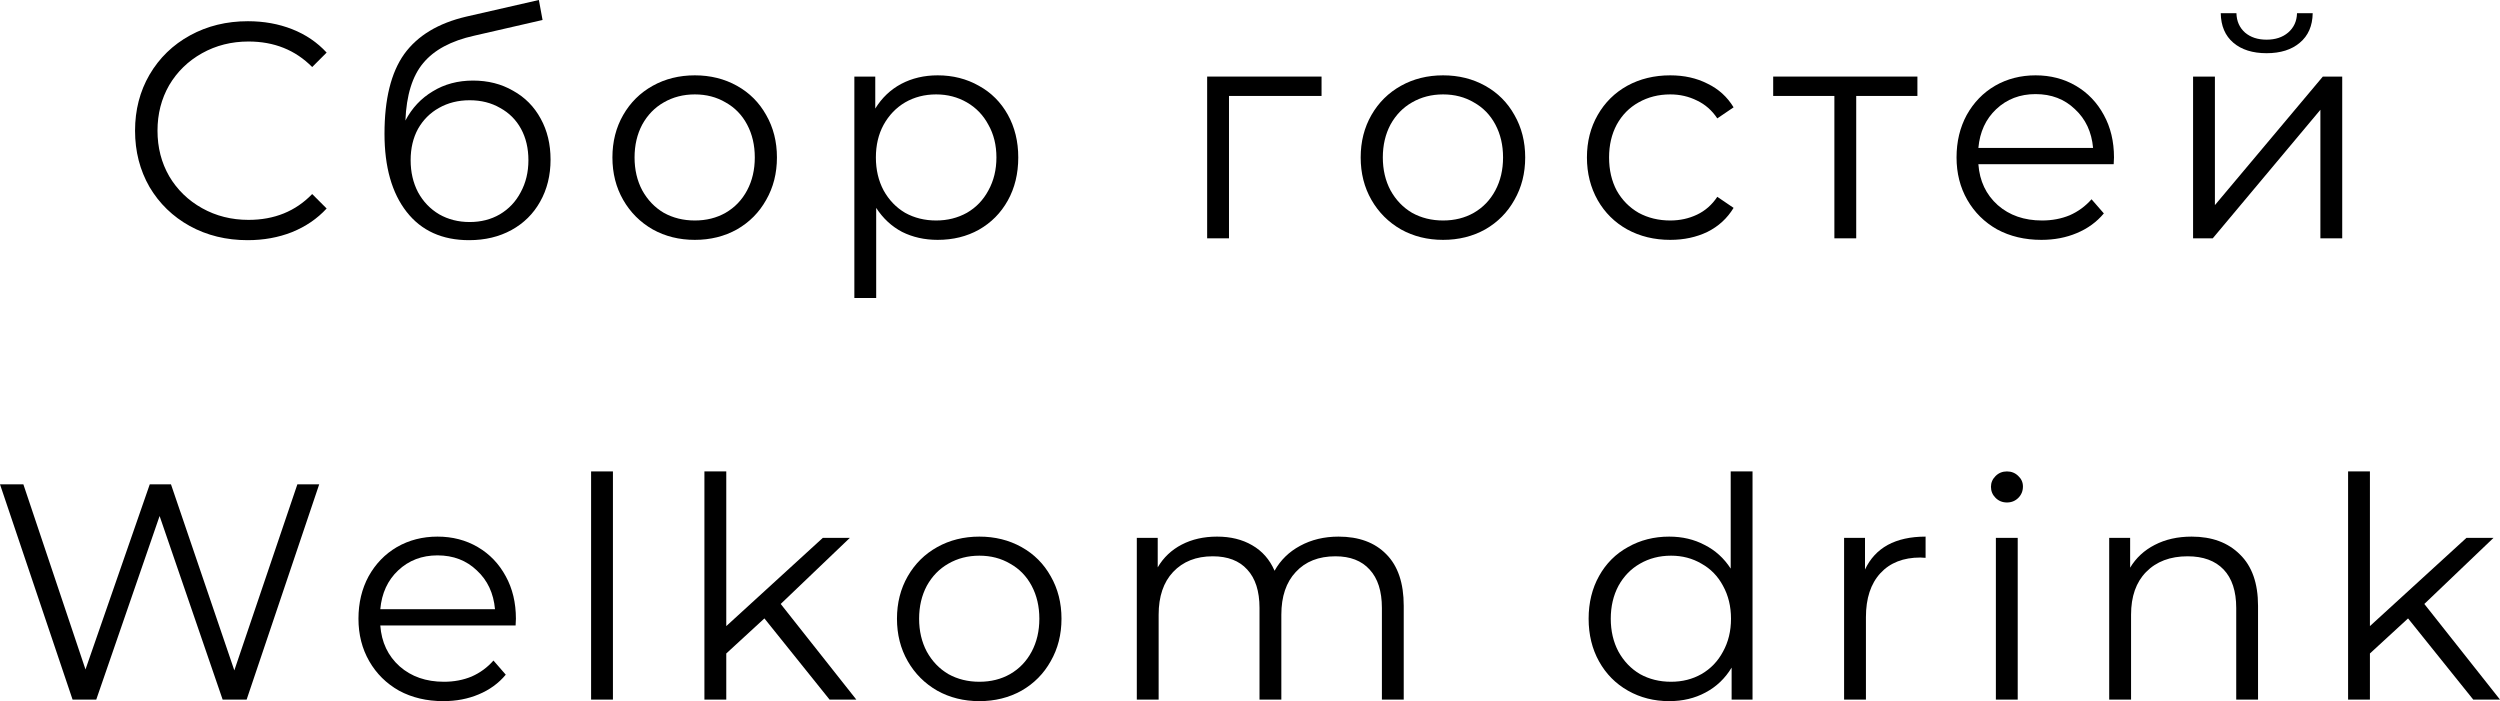
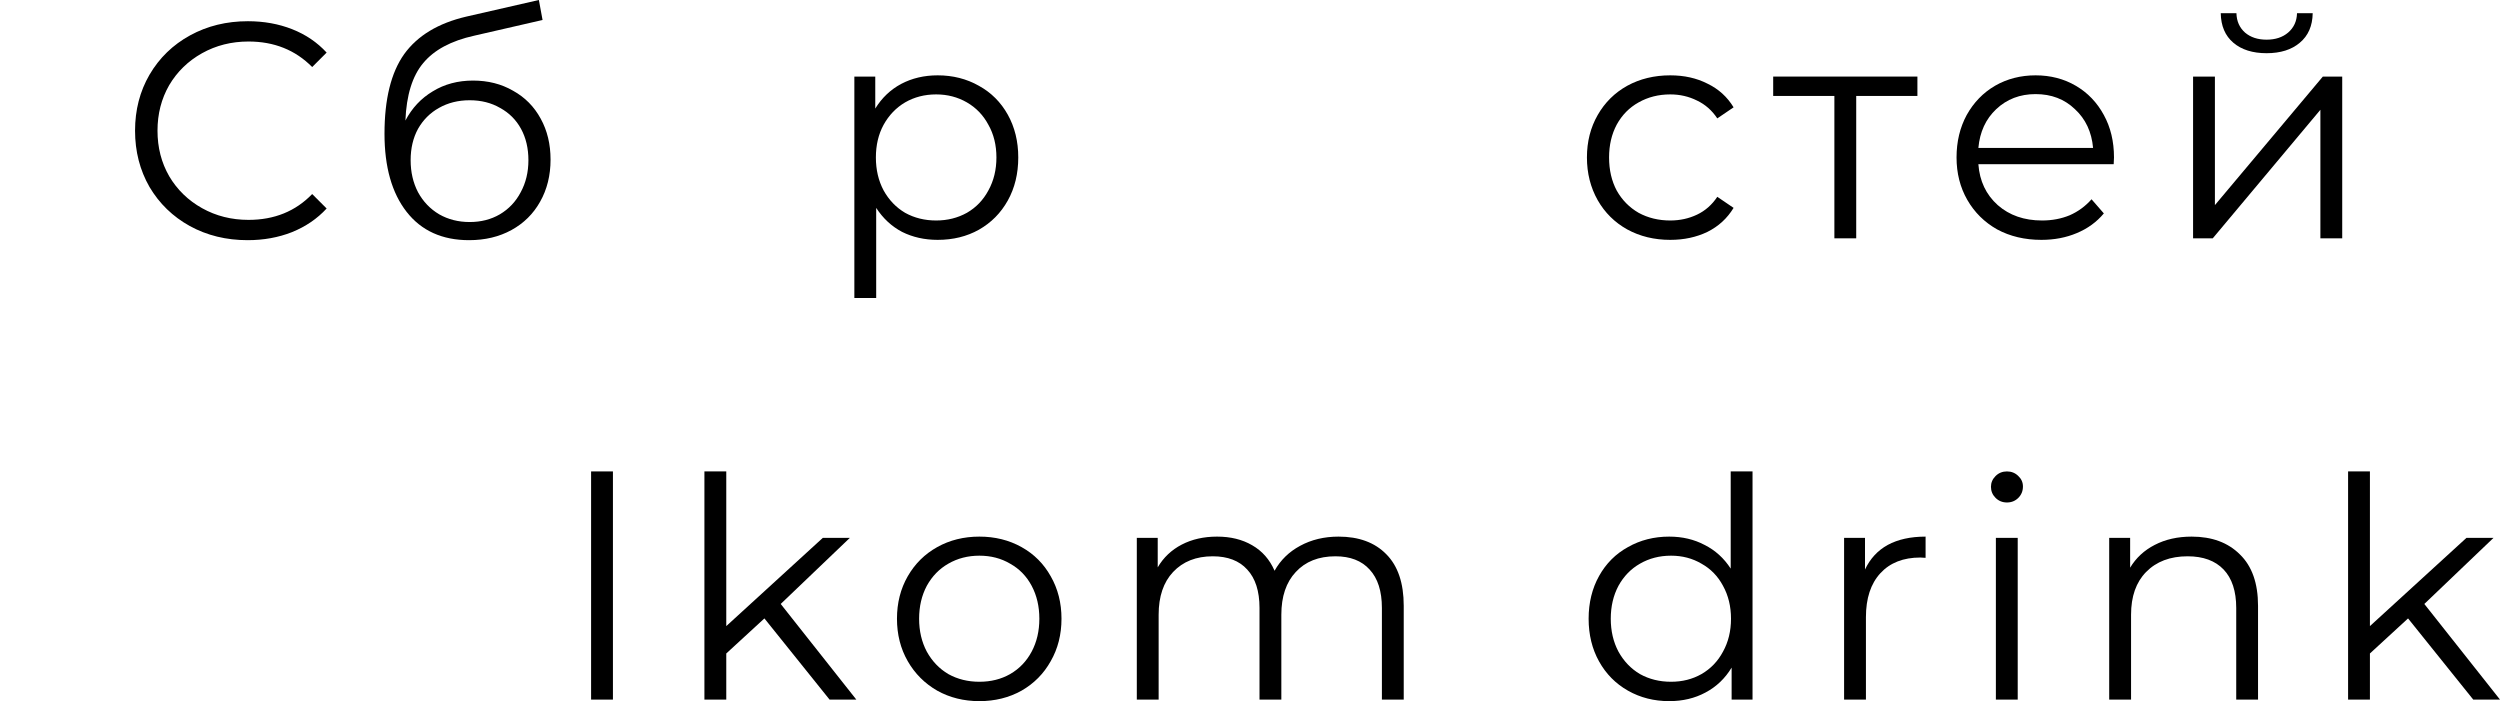
<svg xmlns="http://www.w3.org/2000/svg" viewBox="0 0 97.556 27.36" fill="none">
  <path d="M9.662 9.372C8.83 9.372 8.078 9.188 7.406 8.82C6.742 8.452 6.218 7.944 5.834 7.296C5.458 6.64 5.27 5.908 5.27 5.1C5.27 4.292 5.458 3.564 5.834 2.916C6.218 2.26 6.746 1.748 7.418 1.38C8.09 1.012 8.842 0.828 9.674 0.828C10.298 0.828 10.874 0.932 11.402 1.14C11.93 1.348 12.378 1.652 12.746 2.052L12.182 2.616C11.526 1.952 10.698 1.62 9.698 1.62C9.034 1.62 8.43 1.772 7.886 2.076C7.342 2.38 6.914 2.796 6.602 3.324C6.298 3.852 6.146 4.444 6.146 5.1C6.146 5.756 6.298 6.348 6.602 6.876C6.914 7.404 7.342 7.82 7.886 8.124C8.43 8.428 9.034 8.58 9.698 8.58C10.706 8.58 11.534 8.244 12.182 7.572L12.746 8.136C12.378 8.536 11.926 8.844 11.39 9.06C10.862 9.268 10.286 9.372 9.662 9.372Z" fill="black" />
  <path d="M18.46 3.144C19.044 3.144 19.564 3.276 20.02 3.54C20.484 3.796 20.844 4.16 21.1 4.632C21.356 5.096 21.484 5.628 21.484 6.228C21.484 6.844 21.348 7.392 21.076 7.872C20.812 8.344 20.44 8.712 19.96 8.976C19.48 9.24 18.928 9.372 18.304 9.372C17.256 9.372 16.444 9.004 15.868 8.268C15.292 7.532 15.004 6.516 15.004 5.22C15.004 3.868 15.26 2.832 15.772 2.112C16.292 1.392 17.1 0.904 18.196 0.648L21.028 0L21.172 0.78L18.508 1.392C17.604 1.592 16.94 1.948 16.516 2.46C16.092 2.964 15.86 3.712 15.82 4.704C16.076 4.216 16.432 3.836 16.888 3.564C17.344 3.284 17.868 3.144 18.46 3.144ZM18.328 8.664C18.768 8.664 19.16 8.564 19.504 8.364C19.856 8.156 20.128 7.868 20.32 7.5C20.52 7.132 20.62 6.716 20.62 6.252C20.62 5.788 20.524 5.38 20.332 5.028C20.14 4.676 19.868 4.404 19.516 4.212C19.172 4.012 18.776 3.912 18.328 3.912C17.88 3.912 17.48 4.012 17.128 4.212C16.784 4.404 16.512 4.676 16.312 5.028C16.12 5.38 16.024 5.788 16.024 6.252C16.024 6.716 16.12 7.132 16.312 7.5C16.512 7.868 16.788 8.156 17.14 8.364C17.492 8.564 17.888 8.664 18.328 8.664Z" fill="black" />
-   <path d="M27.114 9.36C26.506 9.36 25.958 9.224 25.47 8.952C24.982 8.672 24.598 8.288 24.318 7.8C24.038 7.312 23.898 6.76 23.898 6.144C23.898 5.528 24.038 4.976 24.318 4.488C24.598 4 24.982 3.62 25.47 3.348C25.958 3.076 26.506 2.94 27.114 2.94C27.722 2.94 28.27 3.076 28.758 3.348C29.246 3.62 29.626 4 29.898 4.488C30.178 4.976 30.318 5.528 30.318 6.144C30.318 6.76 30.178 7.312 29.898 7.8C29.626 8.288 29.246 8.672 28.758 8.952C28.27 9.224 27.722 9.36 27.114 9.36ZM27.114 8.604C27.562 8.604 27.962 8.504 28.314 8.304C28.674 8.096 28.954 7.804 29.154 7.428C29.354 7.052 29.454 6.624 29.454 6.144C29.454 5.664 29.354 5.236 29.154 4.86C28.954 4.484 28.674 4.196 28.314 3.996C27.962 3.788 27.562 3.684 27.114 3.684C26.666 3.684 26.262 3.788 25.902 3.996C25.55 4.196 25.27 4.484 25.062 4.86C24.862 5.236 24.762 5.664 24.762 6.144C24.762 6.624 24.862 7.052 25.062 7.428C25.27 7.804 25.55 8.096 25.902 8.304C26.262 8.504 26.666 8.604 27.114 8.604Z" fill="black" />
  <path d="M36.591 2.94C37.183 2.94 37.719 3.076 38.199 3.348C38.679 3.612 39.055 3.988 39.327 4.476C39.599 4.964 39.735 5.52 39.735 6.144C39.735 6.776 39.599 7.336 39.327 7.824C39.055 8.312 38.679 8.692 38.199 8.964C37.727 9.228 37.191 9.36 36.591 9.36C36.079 9.36 35.615 9.256 35.199 9.048C34.791 8.832 34.455 8.52 34.191 8.112V11.628H33.339V2.988H34.155V4.236C34.411 3.82 34.747 3.5 35.163 3.276C35.587 3.052 36.063 2.94 36.591 2.94ZM36.531 8.604C36.971 8.604 37.371 8.504 37.731 8.304C38.091 8.096 38.371 7.804 38.571 7.428C38.779 7.052 38.883 6.624 38.883 6.144C38.883 5.664 38.779 5.24 38.571 4.872C38.371 4.496 38.091 4.204 37.731 3.996C37.371 3.788 36.971 3.684 36.531 3.684C36.083 3.684 35.679 3.788 35.319 3.996C34.967 4.204 34.687 4.496 34.479 4.872C34.279 5.24 34.179 5.664 34.179 6.144C34.179 6.624 34.279 7.052 34.479 7.428C34.687 7.804 34.967 8.096 35.319 8.304C35.679 8.504 36.083 8.604 36.531 8.604Z" fill="black" />
-   <path d="M51.57 3.744H47.958V9.3H47.106V2.988H51.57V3.744Z" fill="black" />
-   <path d="M56.313 9.36C55.704 9.36 55.157 9.224 54.669 8.952C54.181 8.672 53.797 8.288 53.517 7.8C53.237 7.312 53.097 6.76 53.097 6.144C53.097 5.528 53.237 4.976 53.517 4.488C53.797 4 54.181 3.62 54.669 3.348C55.157 3.076 55.704 2.94 56.313 2.94C56.921 2.94 57.469 3.076 57.957 3.348C58.445 3.62 58.825 4 59.097 4.488C59.377 4.976 59.517 5.528 59.517 6.144C59.517 6.76 59.377 7.312 59.097 7.8C58.825 8.288 58.445 8.672 57.957 8.952C57.469 9.224 56.921 9.36 56.313 9.36ZM56.313 8.604C56.761 8.604 57.161 8.504 57.513 8.304C57.873 8.096 58.153 7.804 58.353 7.428C58.553 7.052 58.653 6.624 58.653 6.144C58.653 5.664 58.553 5.236 58.353 4.86C58.153 4.484 57.873 4.196 57.513 3.996C57.161 3.788 56.761 3.684 56.313 3.684C55.865 3.684 55.461 3.788 55.101 3.996C54.749 4.196 54.469 4.484 54.261 4.86C54.061 5.236 53.961 5.664 53.961 6.144C53.961 6.624 54.061 7.052 54.261 7.428C54.469 7.804 54.749 8.096 55.101 8.304C55.461 8.504 55.865 8.604 56.313 8.604Z" fill="black" />
  <path d="M65.178 9.36C64.554 9.36 63.993 9.224 63.497 8.952C63.009 8.68 62.625 8.3 62.346 7.812C62.066 7.316 61.926 6.76 61.926 6.144C61.926 5.528 62.066 4.976 62.346 4.488C62.625 4 63.009 3.62 63.497 3.348C63.993 3.076 64.554 2.94 65.178 2.94C65.722 2.94 66.206 3.048 66.629 3.264C67.062 3.472 67.401 3.78 67.649 4.188L67.013 4.62C66.806 4.308 66.542 4.076 66.222 3.924C65.901 3.764 65.554 3.684 65.178 3.684C64.722 3.684 64.31 3.788 63.942 3.996C63.582 4.196 63.298 4.484 63.09 4.86C62.889 5.236 62.79 5.664 62.79 6.144C62.79 6.632 62.889 7.064 63.09 7.44C63.298 7.808 63.582 8.096 63.942 8.304C64.31 8.504 64.722 8.604 65.178 8.604C65.554 8.604 65.901 8.528 66.222 8.376C66.542 8.224 66.806 7.992 67.013 7.68L67.649 8.112C67.401 8.52 67.062 8.832 66.629 9.048C66.198 9.256 65.714 9.36 65.178 9.36Z" fill="black" />
  <path d="M74.822 3.744H72.434V9.3H71.582V3.744H69.194V2.988H74.822V3.744Z" fill="black" />
  <path d="M82.481 6.408H77.201C77.249 7.064 77.501 7.596 77.957 8.004C78.413 8.404 78.989 8.604 79.685 8.604C80.077 8.604 80.437 8.536 80.765 8.4C81.093 8.256 81.377 8.048 81.617 7.776L82.097 8.328C81.817 8.664 81.465 8.92 81.041 9.096C80.625 9.272 80.165 9.36 79.661 9.36C79.013 9.36 78.437 9.224 77.933 8.952C77.437 8.672 77.049 8.288 76.769 7.8C76.489 7.312 76.349 6.76 76.349 6.144C76.349 5.528 76.481 4.976 76.745 4.488C77.017 4 77.385 3.62 77.849 3.348C78.321 3.076 78.849 2.94 79.433 2.94C80.017 2.94 80.541 3.076 81.005 3.348C81.469 3.62 81.833 4 82.097 4.488C82.361 4.968 82.493 5.52 82.493 6.144L82.481 6.408ZM79.433 3.672C78.825 3.672 78.313 3.868 77.897 4.26C77.489 4.644 77.257 5.148 77.201 5.772H81.677C81.621 5.148 81.385 4.644 80.969 4.26C80.561 3.868 80.049 3.672 79.433 3.672Z" fill="black" />
  <path d="M85.579 2.988H86.431V8.004L90.643 2.988H91.399V9.3H90.547V4.284L86.347 9.3H85.579V2.988ZM88.447 2.076C87.903 2.076 87.471 1.94 87.151 1.668C86.831 1.396 86.667 1.012 86.659 0.516H87.271C87.279 0.828 87.391 1.08 87.607 1.272C87.823 1.456 88.103 1.548 88.447 1.548C88.791 1.548 89.071 1.456 89.287 1.272C89.511 1.08 89.627 0.828 89.635 0.516H90.247C90.239 1.012 90.071 1.396 89.743 1.668C89.423 1.94 88.991 2.076 88.447 2.076Z" fill="black" />
-   <path d="M12.456 18.9L9.624 27.3H8.688L6.228 20.136L3.756 27.3H2.832L0 18.9H0.912L3.336 26.124L5.844 18.9H6.672L9.144 26.16L11.604 18.9H12.456Z" fill="black" />
-   <path d="M20.12 24.408H14.84C14.888 25.064 15.14 25.596 15.596 26.004C16.052 26.404 16.628 26.604 17.324 26.604C17.716 26.604 18.076 26.536 18.404 26.4C18.732 26.256 19.016 26.048 19.256 25.776L19.736 26.328C19.456 26.664 19.104 26.92 18.68 27.096C18.264 27.272 17.804 27.36 17.3 27.36C16.652 27.36 16.076 27.224 15.572 26.952C15.076 26.672 14.688 26.288 14.408 25.8C14.128 25.312 13.988 24.76 13.988 24.144C13.988 23.528 14.12 22.976 14.384 22.488C14.656 22 15.024 21.62 15.488 21.348C15.96 21.076 16.488 20.94 17.072 20.94C17.656 20.94 18.18 21.076 18.644 21.348C19.108 21.62 19.472 22 19.736 22.488C20 22.968 20.132 23.52 20.132 24.144L20.12 24.408ZM17.072 21.672C16.464 21.672 15.952 21.868 15.536 22.26C15.128 22.644 14.896 23.148 14.84 23.772H19.316C19.26 23.148 19.024 22.644 18.608 22.26C18.2 21.868 17.688 21.672 17.072 21.672Z" fill="black" />
  <path d="M23.066 18.396H23.918V27.3H23.066V18.396Z" fill="black" />
  <path d="M29.829 24.132L28.341 25.5V27.3H27.488V18.396H28.341V24.432L32.109 20.988H33.164L30.465 23.568L33.416 27.3H32.372L29.829 24.132Z" fill="black" />
  <path d="M38.218 27.36C37.61 27.36 37.062 27.224 36.574 26.952C36.086 26.672 35.702 26.288 35.422 25.8C35.142 25.312 35.002 24.76 35.002 24.144C35.002 23.528 35.142 22.976 35.422 22.488C35.702 22 36.086 21.62 36.574 21.348C37.062 21.076 37.61 20.94 38.218 20.94C38.826 20.94 39.374 21.076 39.862 21.348C40.35 21.62 40.73 22 41.002 22.488C41.282 22.976 41.422 23.528 41.422 24.144C41.422 24.76 41.282 25.312 41.002 25.8C40.73 26.288 40.35 26.672 39.862 26.952C39.374 27.224 38.826 27.36 38.218 27.36ZM38.218 26.604C38.666 26.604 39.066 26.504 39.418 26.304C39.778 26.096 40.058 25.804 40.258 25.428C40.458 25.052 40.558 24.624 40.558 24.144C40.558 23.664 40.458 23.236 40.258 22.86C40.058 22.484 39.778 22.196 39.418 21.996C39.066 21.788 38.666 21.684 38.218 21.684C37.77 21.684 37.366 21.788 37.006 21.996C36.654 22.196 36.374 22.484 36.166 22.86C35.966 23.236 35.866 23.664 35.866 24.144C35.866 24.624 35.966 25.052 36.166 25.428C36.374 25.804 36.654 26.096 37.006 26.304C37.366 26.504 37.77 26.604 38.218 26.604Z" fill="black" />
  <path d="M52.233 20.94C53.025 20.94 53.645 21.168 54.093 21.624C54.549 22.08 54.777 22.752 54.777 23.64V27.3H53.925V23.724C53.925 23.068 53.765 22.568 53.445 22.224C53.133 21.88 52.689 21.708 52.113 21.708C51.457 21.708 50.941 21.912 50.565 22.32C50.189 22.72 50.001 23.276 50.001 23.988V27.3H49.149V23.724C49.149 23.068 48.989 22.568 48.669 22.224C48.357 21.88 47.909 21.708 47.325 21.708C46.677 21.708 46.161 21.912 45.777 22.32C45.401 22.72 45.213 23.276 45.213 23.988V27.3H44.361V20.988H45.177V22.14C45.401 21.756 45.713 21.46 46.113 21.252C46.513 21.044 46.973 20.94 47.493 20.94C48.021 20.94 48.477 21.052 48.861 21.276C49.253 21.5 49.545 21.832 49.737 22.272C49.969 21.856 50.301 21.532 50.733 21.3C51.173 21.06 51.673 20.94 52.233 20.94Z" fill="black" />
  <path d="M68.388 18.396V27.3H67.572V26.052C67.316 26.476 66.976 26.8 66.552 27.024C66.136 27.248 65.664 27.36 65.136 27.36C64.544 27.36 64.008 27.224 63.528 26.952C63.048 26.68 62.672 26.3 62.4 25.812C62.128 25.324 61.992 24.768 61.992 24.144C61.992 23.52 62.128 22.964 62.4 22.476C62.672 21.988 63.048 21.612 63.528 21.348C64.008 21.076 64.544 20.94 65.136 20.94C65.648 20.94 66.108 21.048 66.516 21.264C66.932 21.472 67.272 21.78 67.536 22.188V18.396H68.388ZM65.208 26.604C65.648 26.604 66.044 26.504 66.396 26.304C66.756 26.096 67.036 25.804 67.236 25.428C67.444 25.052 67.548 24.624 67.548 24.144C67.548 23.664 67.444 23.236 67.236 22.86C67.036 22.484 66.756 22.196 66.396 21.996C66.044 21.788 65.648 21.684 65.208 21.684C64.76 21.684 64.356 21.788 63.996 21.996C63.644 22.196 63.364 22.484 63.156 22.86C62.956 23.236 62.856 23.664 62.856 24.144C62.856 24.624 62.956 25.052 63.156 25.428C63.364 25.804 63.644 26.096 63.996 26.304C64.356 26.504 64.76 26.604 65.208 26.604Z" fill="black" />
  <path d="M72.777 22.224C72.977 21.8 73.273 21.48 73.665 21.264C74.065 21.048 74.557 20.94 75.141 20.94V21.768L74.937 21.756C74.273 21.756 73.753 21.96 73.377 22.368C73.001 22.776 72.813 23.348 72.813 24.084V27.3H71.961V20.988H72.777V22.224Z" fill="black" />
  <path d="M77.884 20.988H78.736V27.3H77.884V20.988ZM78.316 19.608C78.14 19.608 77.992 19.548 77.872 19.428C77.752 19.308 77.692 19.164 77.692 18.996C77.692 18.836 77.752 18.696 77.872 18.576C77.992 18.456 78.14 18.396 78.316 18.396C78.492 18.396 78.64 18.456 78.76 18.576C78.88 18.688 78.94 18.824 78.94 18.984C78.94 19.16 78.88 19.308 78.76 19.428C78.64 19.548 78.492 19.608 78.316 19.608Z" fill="black" />
  <path d="M85.523 20.94C86.315 20.94 86.943 21.172 87.407 21.636C87.878 22.092 88.114 22.76 88.114 23.64V27.3H87.263V23.724C87.263 23.068 87.098 22.568 86.771 22.224C86.442 21.88 85.974 21.708 85.366 21.708C84.686 21.708 84.147 21.912 83.746 22.32C83.354 22.72 83.159 23.276 83.159 23.988V27.3H82.306V20.988H83.123V22.152C83.354 21.768 83.675 21.472 84.082 21.264C84.498 21.048 84.978 20.94 85.523 20.94Z" fill="black" />
  <path d="M93.968 24.132L92.48 25.5V27.3H91.628V18.396H92.48V24.432L96.248 20.988H97.304L94.603 23.568L97.556 27.3H96.512L93.968 24.132Z" fill="black" />
</svg>